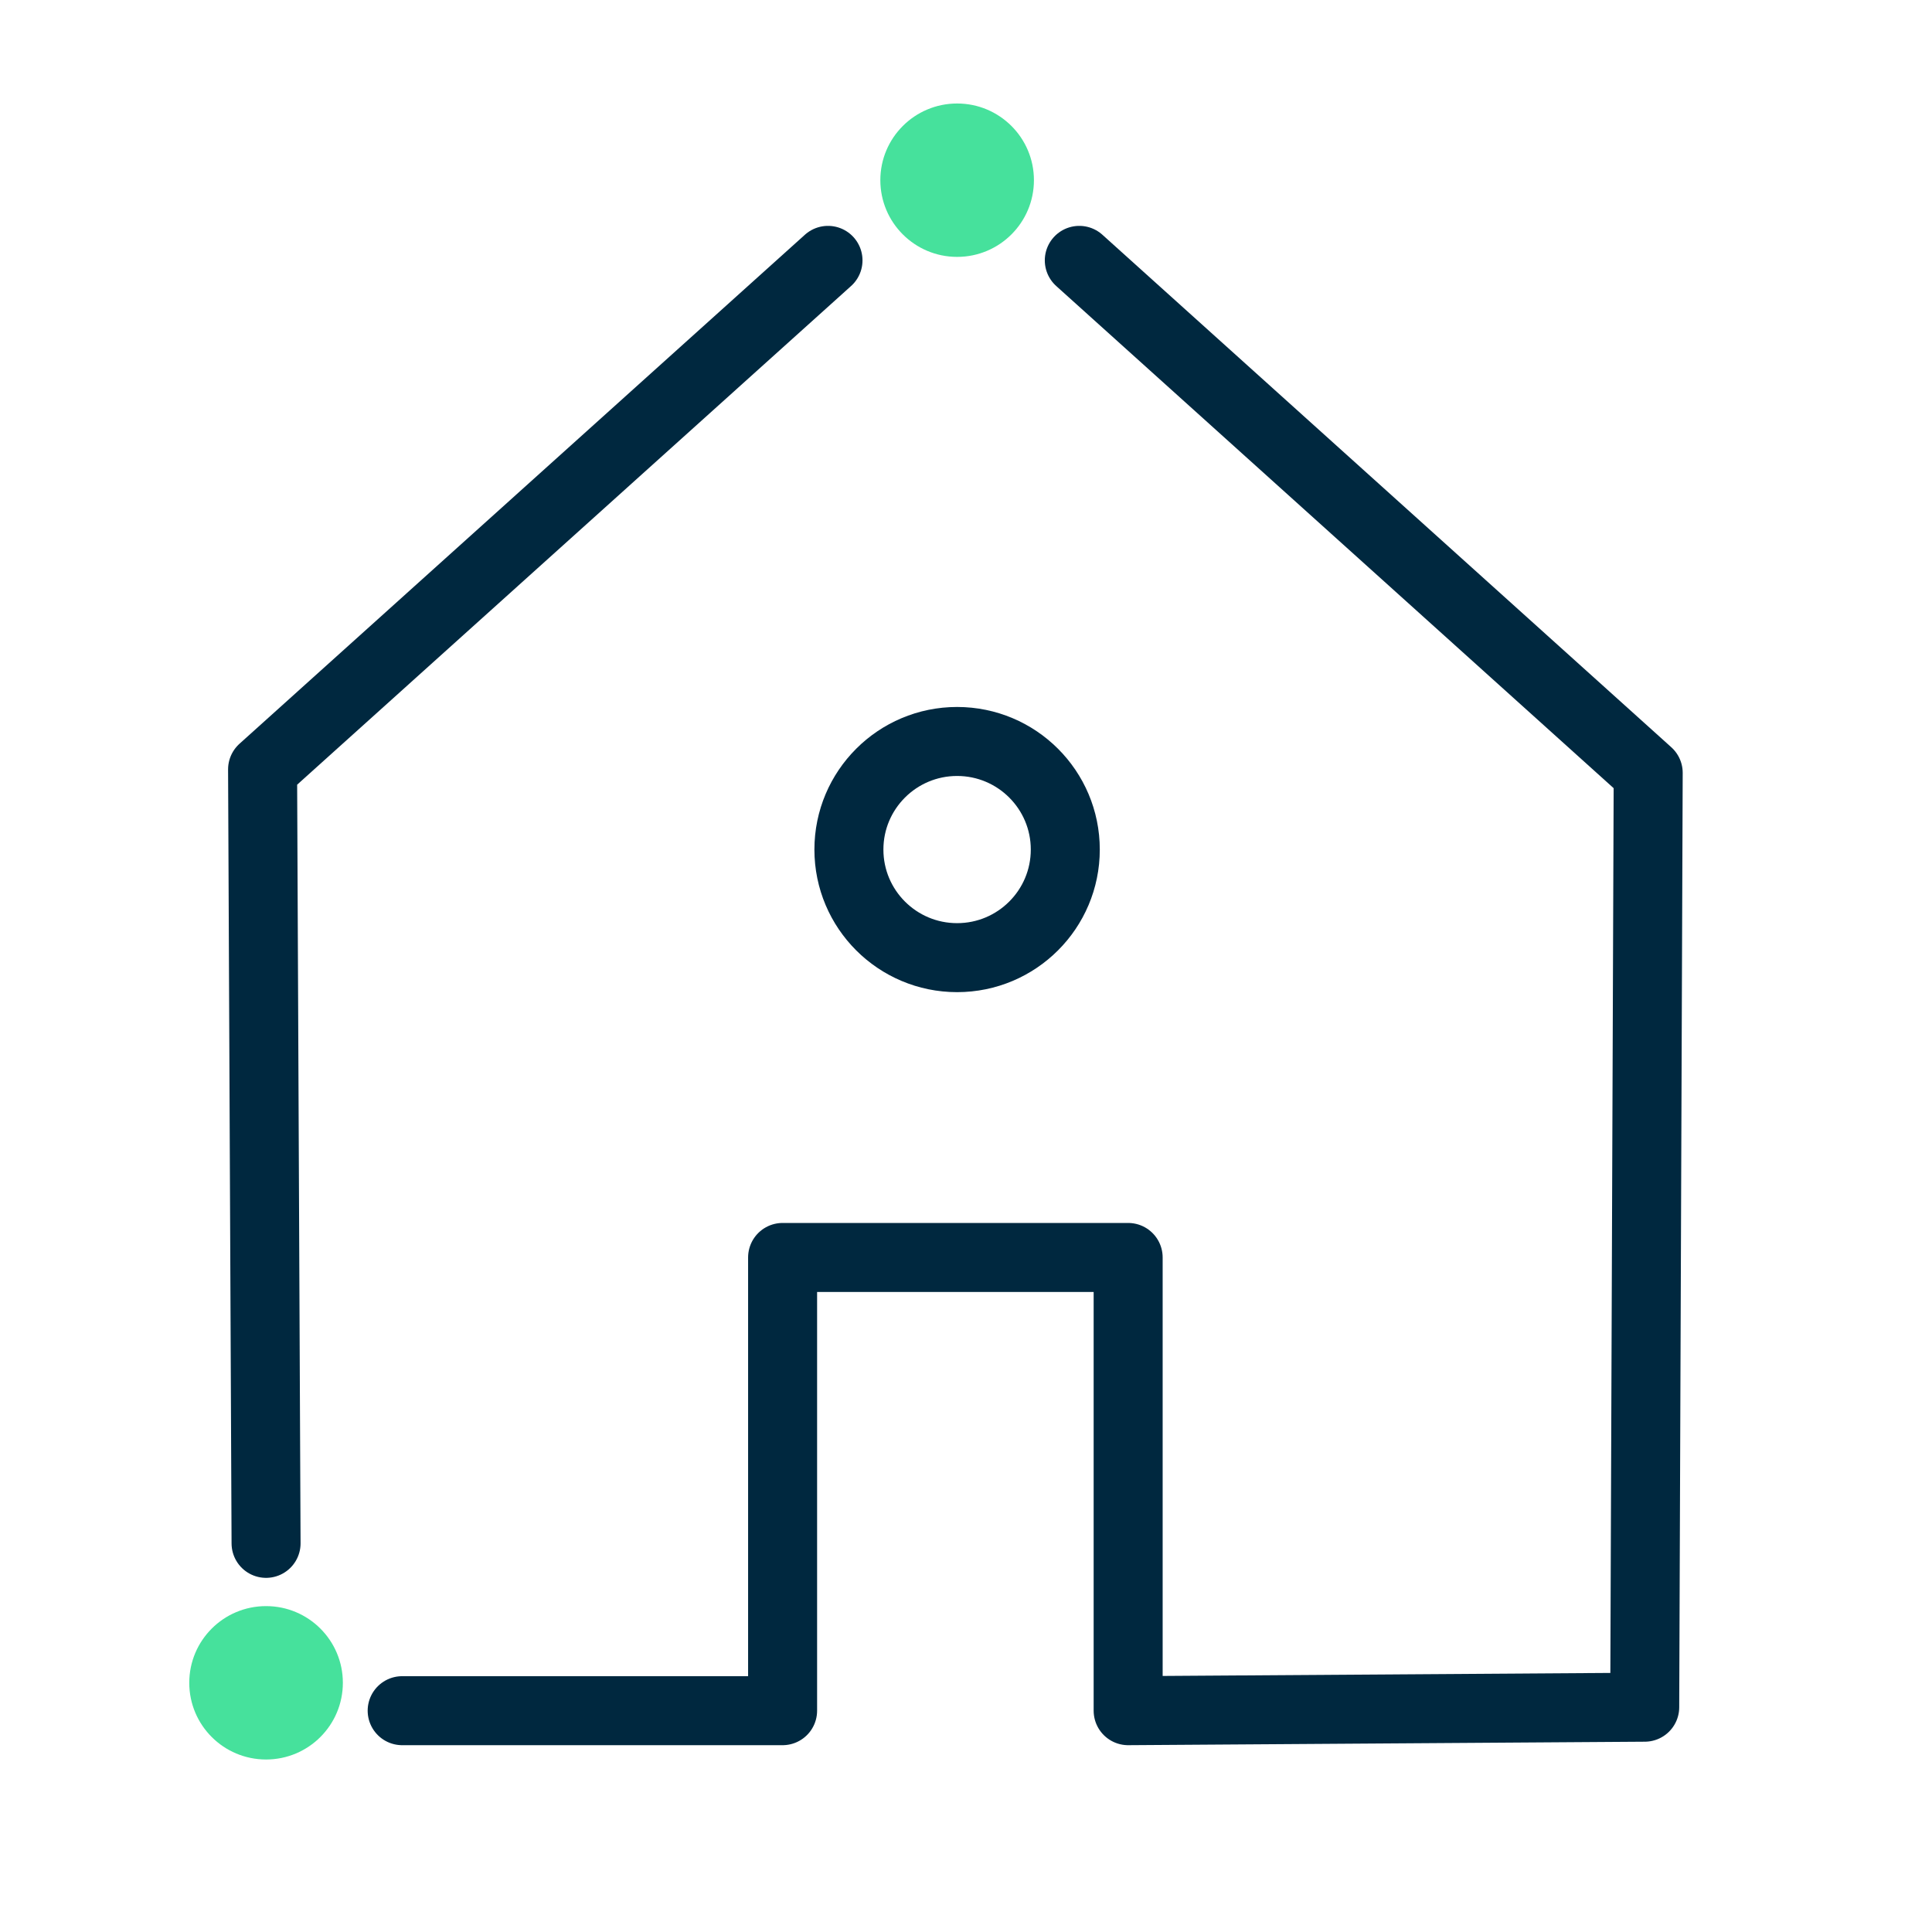
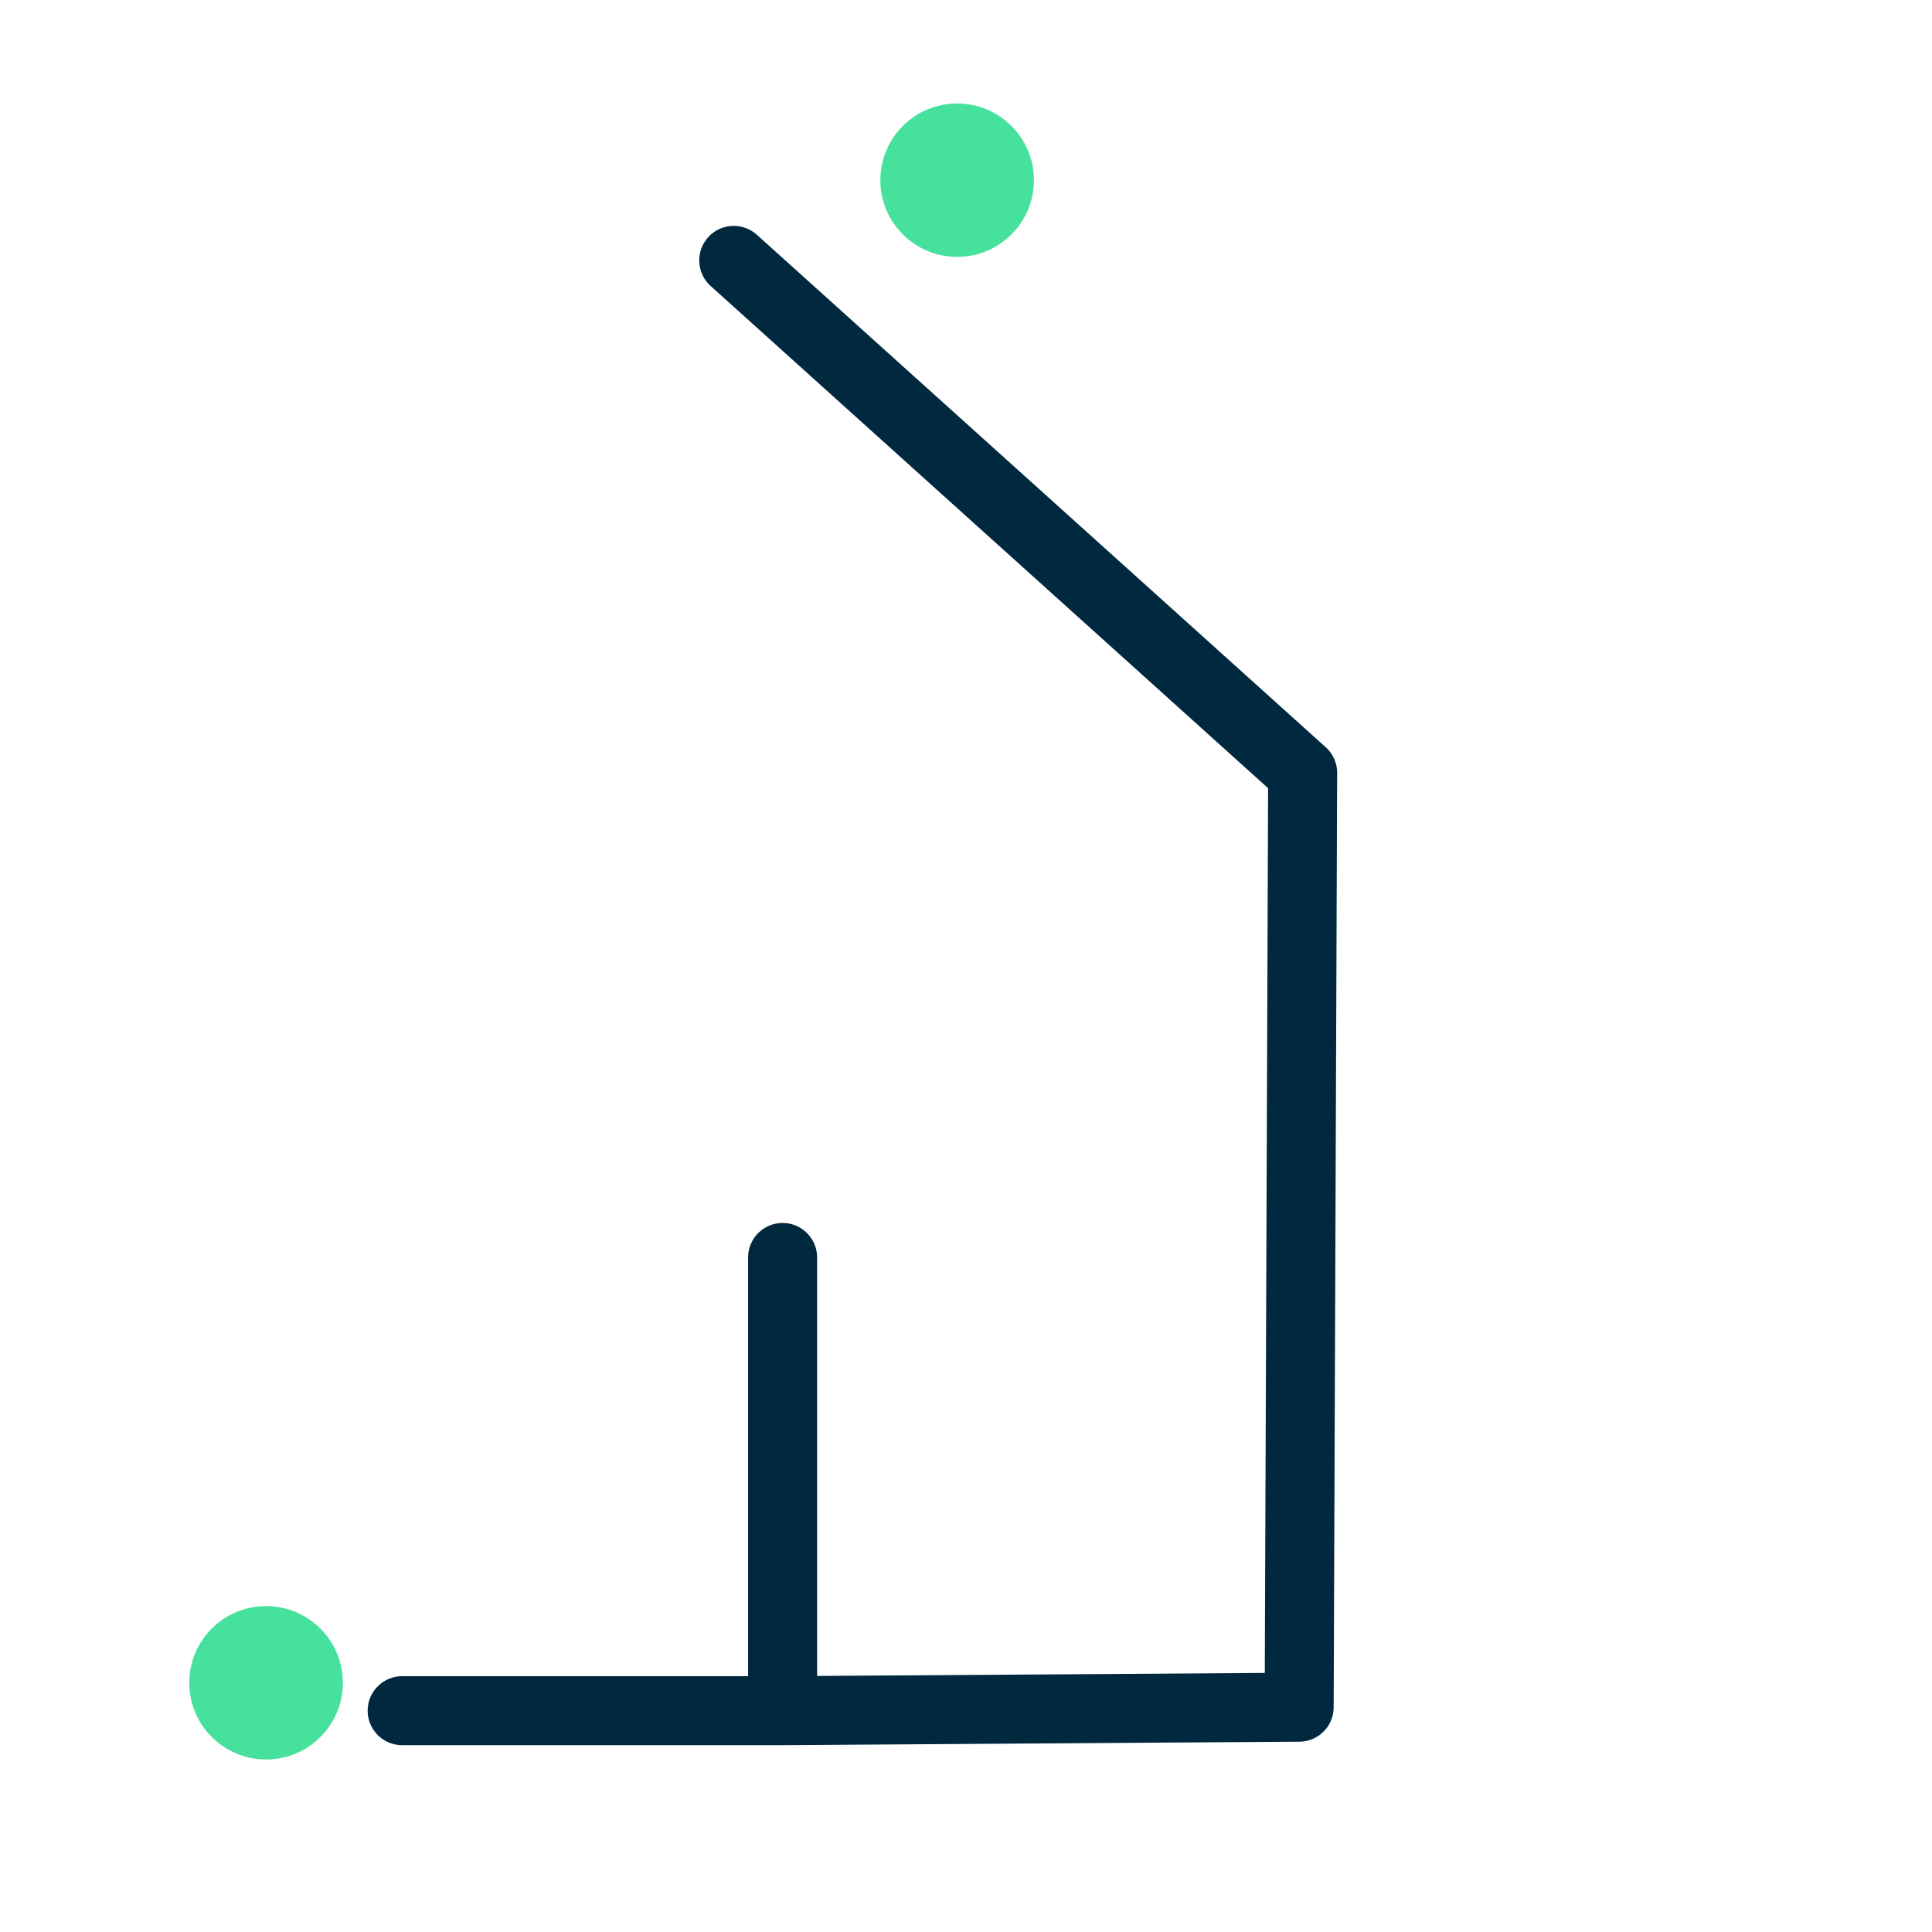
<svg xmlns="http://www.w3.org/2000/svg" fill="none" height="56" viewBox="0 0 56 56" width="56">
  <path d="m7.712 51c1.229 0 2.226-.995 2.226-2.223s-.996-2.223-2.226-2.223-2.226.995-2.226 2.223.996 2.223 2.226 2.223z" fill="#46e19c" />
-   <path d="m11.657 49.585h11.027v-13.137h10.016v13.137l14.973-.101.101-27.082-16.49-14.855" stroke="#00283f" stroke-linecap="round" stroke-linejoin="round" stroke-miterlimit="10" stroke-width="2" />
-   <path d="m7.712 44.735-.101-22.434 16.389-14.754" stroke="#00283f" stroke-linecap="round" stroke-linejoin="round" stroke-miterlimit="10" stroke-width="2" />
+   <path d="m11.657 49.585h11.027v-13.137v13.137l14.973-.101.101-27.082-16.49-14.855" stroke="#00283f" stroke-linecap="round" stroke-linejoin="round" stroke-miterlimit="10" stroke-width="2" />
  <path d="m27.743 7.446c1.229 0 2.226-.995 2.226-2.223s-.997-2.223-2.226-2.223-2.226.995-2.226 2.223.997 2.223 2.226 2.223z" fill="#46e19c" />
-   <path d="m27.742 27.758c1.732 0 3.136-1.403 3.136-3.133s-1.404-3.133-3.136-3.133c-1.732 0-3.136 1.403-3.136 3.133s1.404 3.133 3.136 3.133z" stroke="#00283f" stroke-linecap="round" stroke-linejoin="round" stroke-miterlimit="10" stroke-width="2" />
</svg>